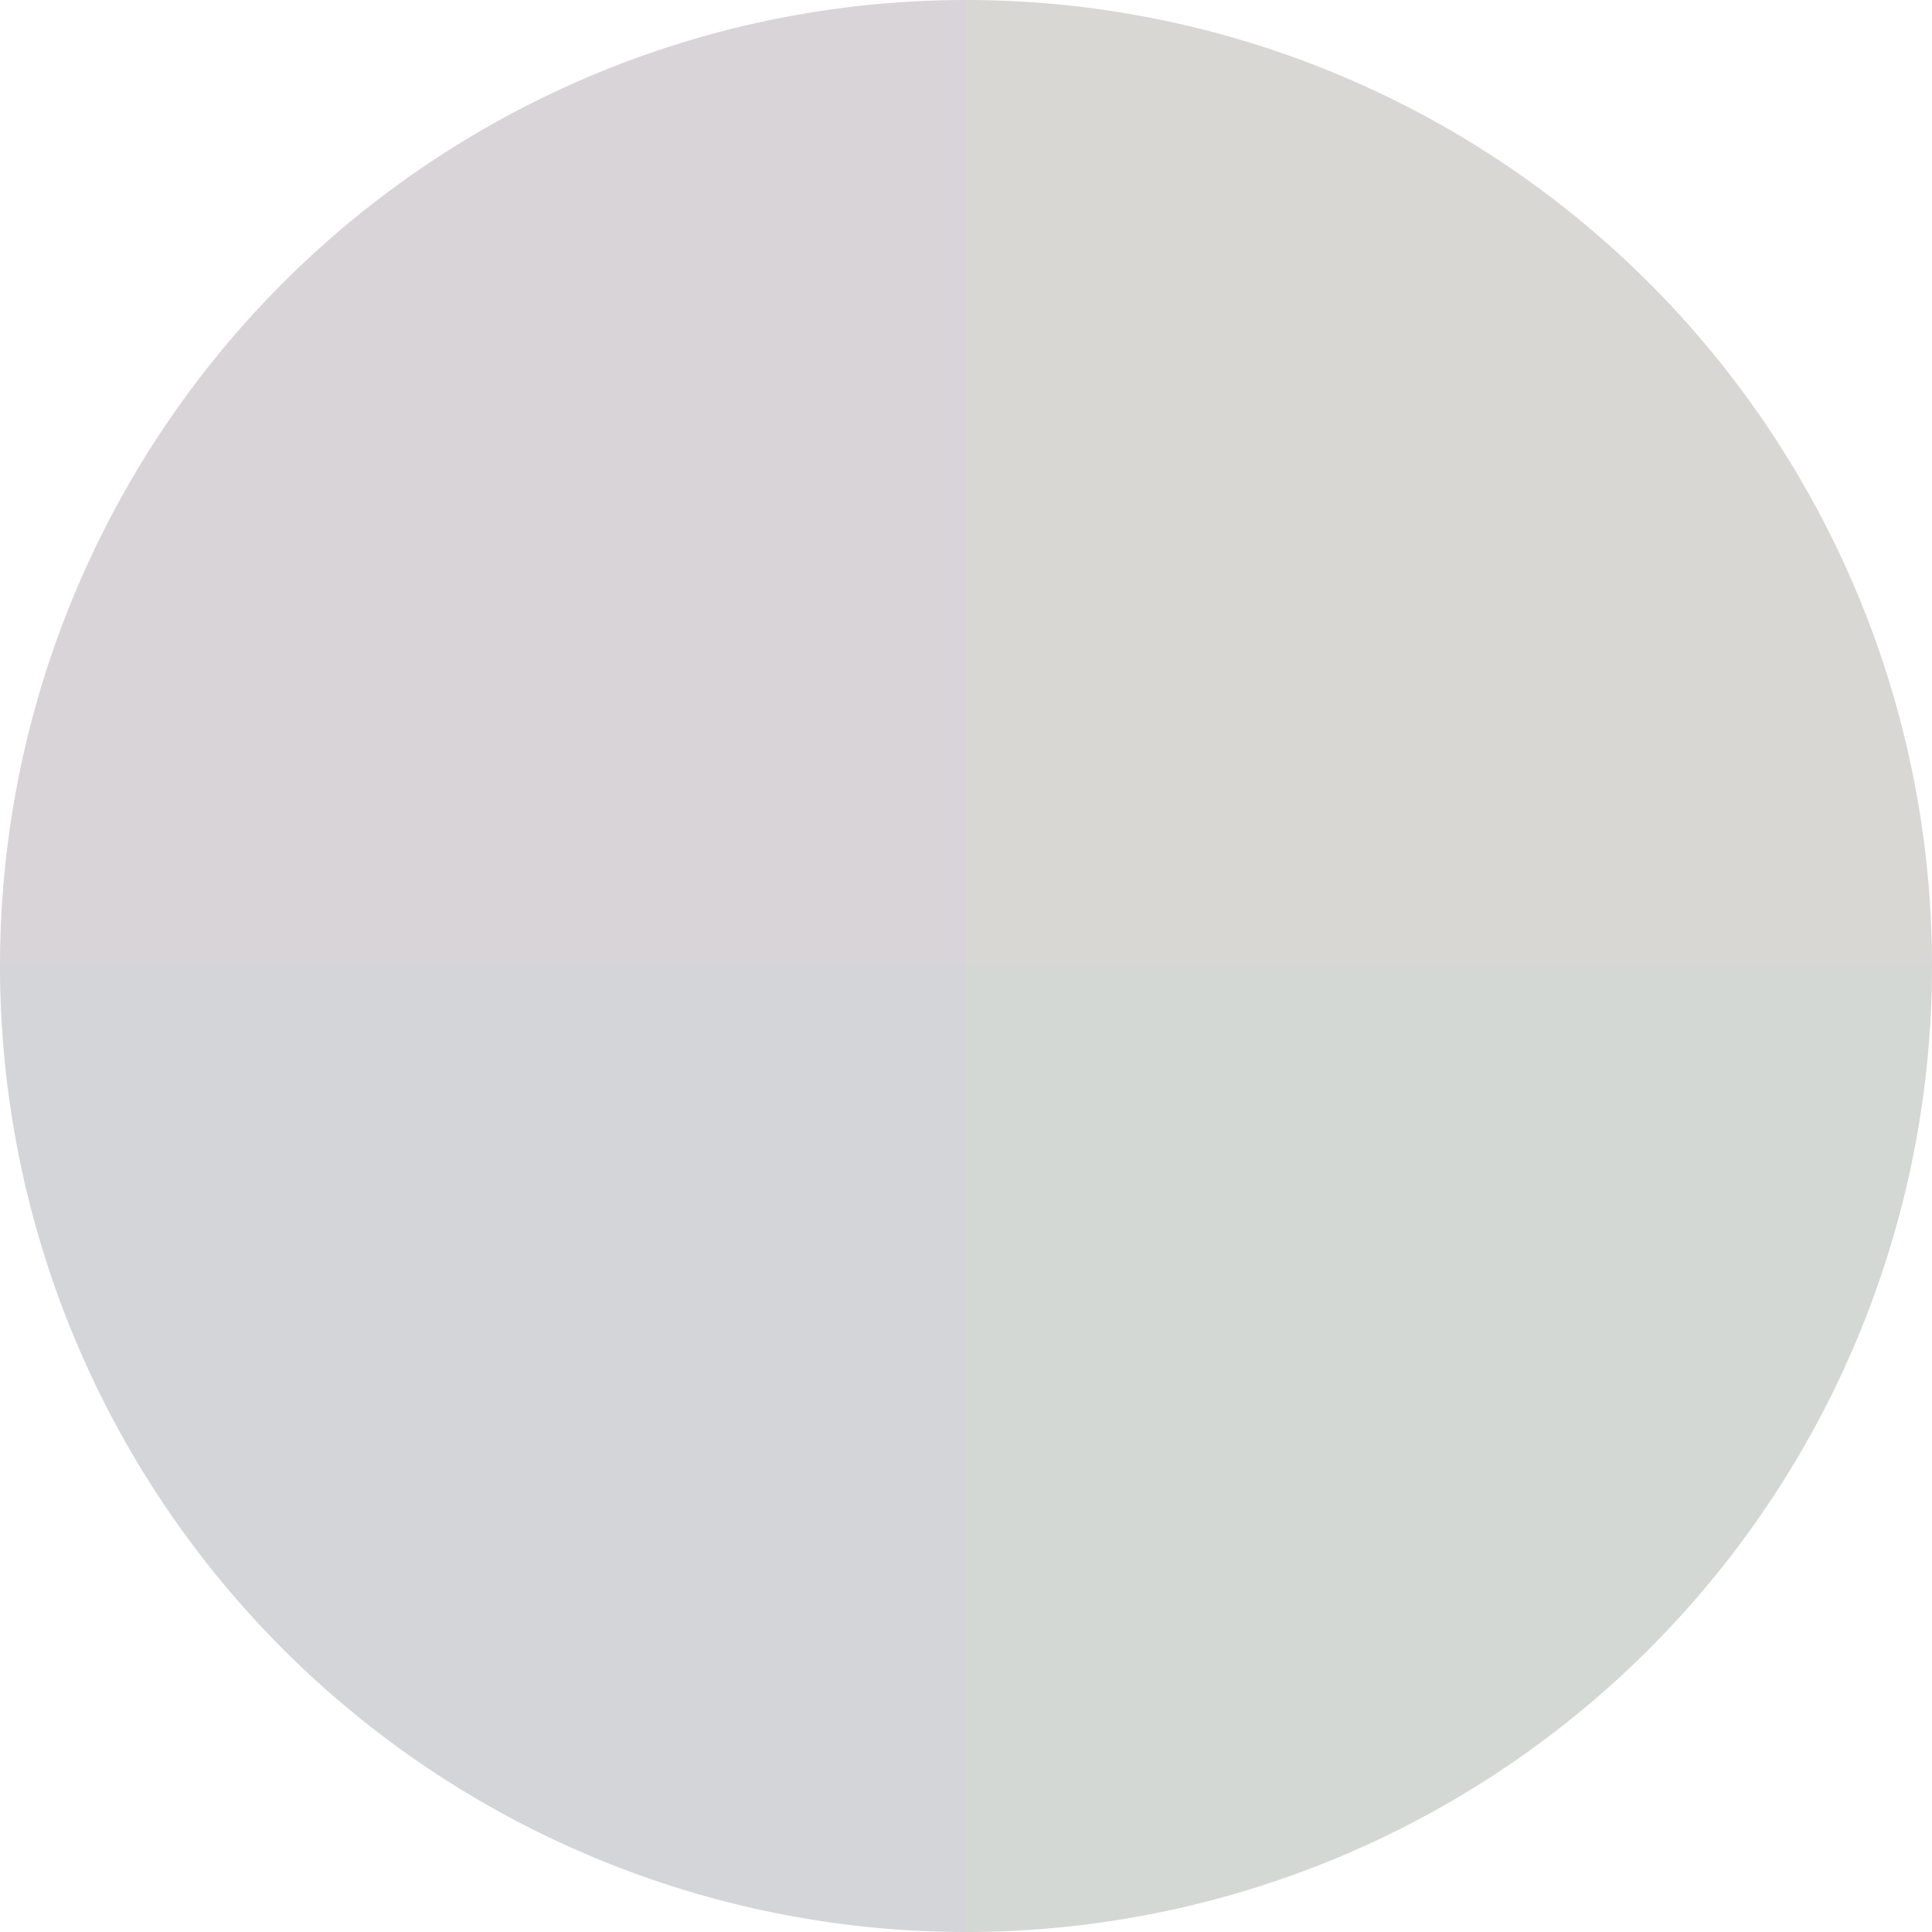
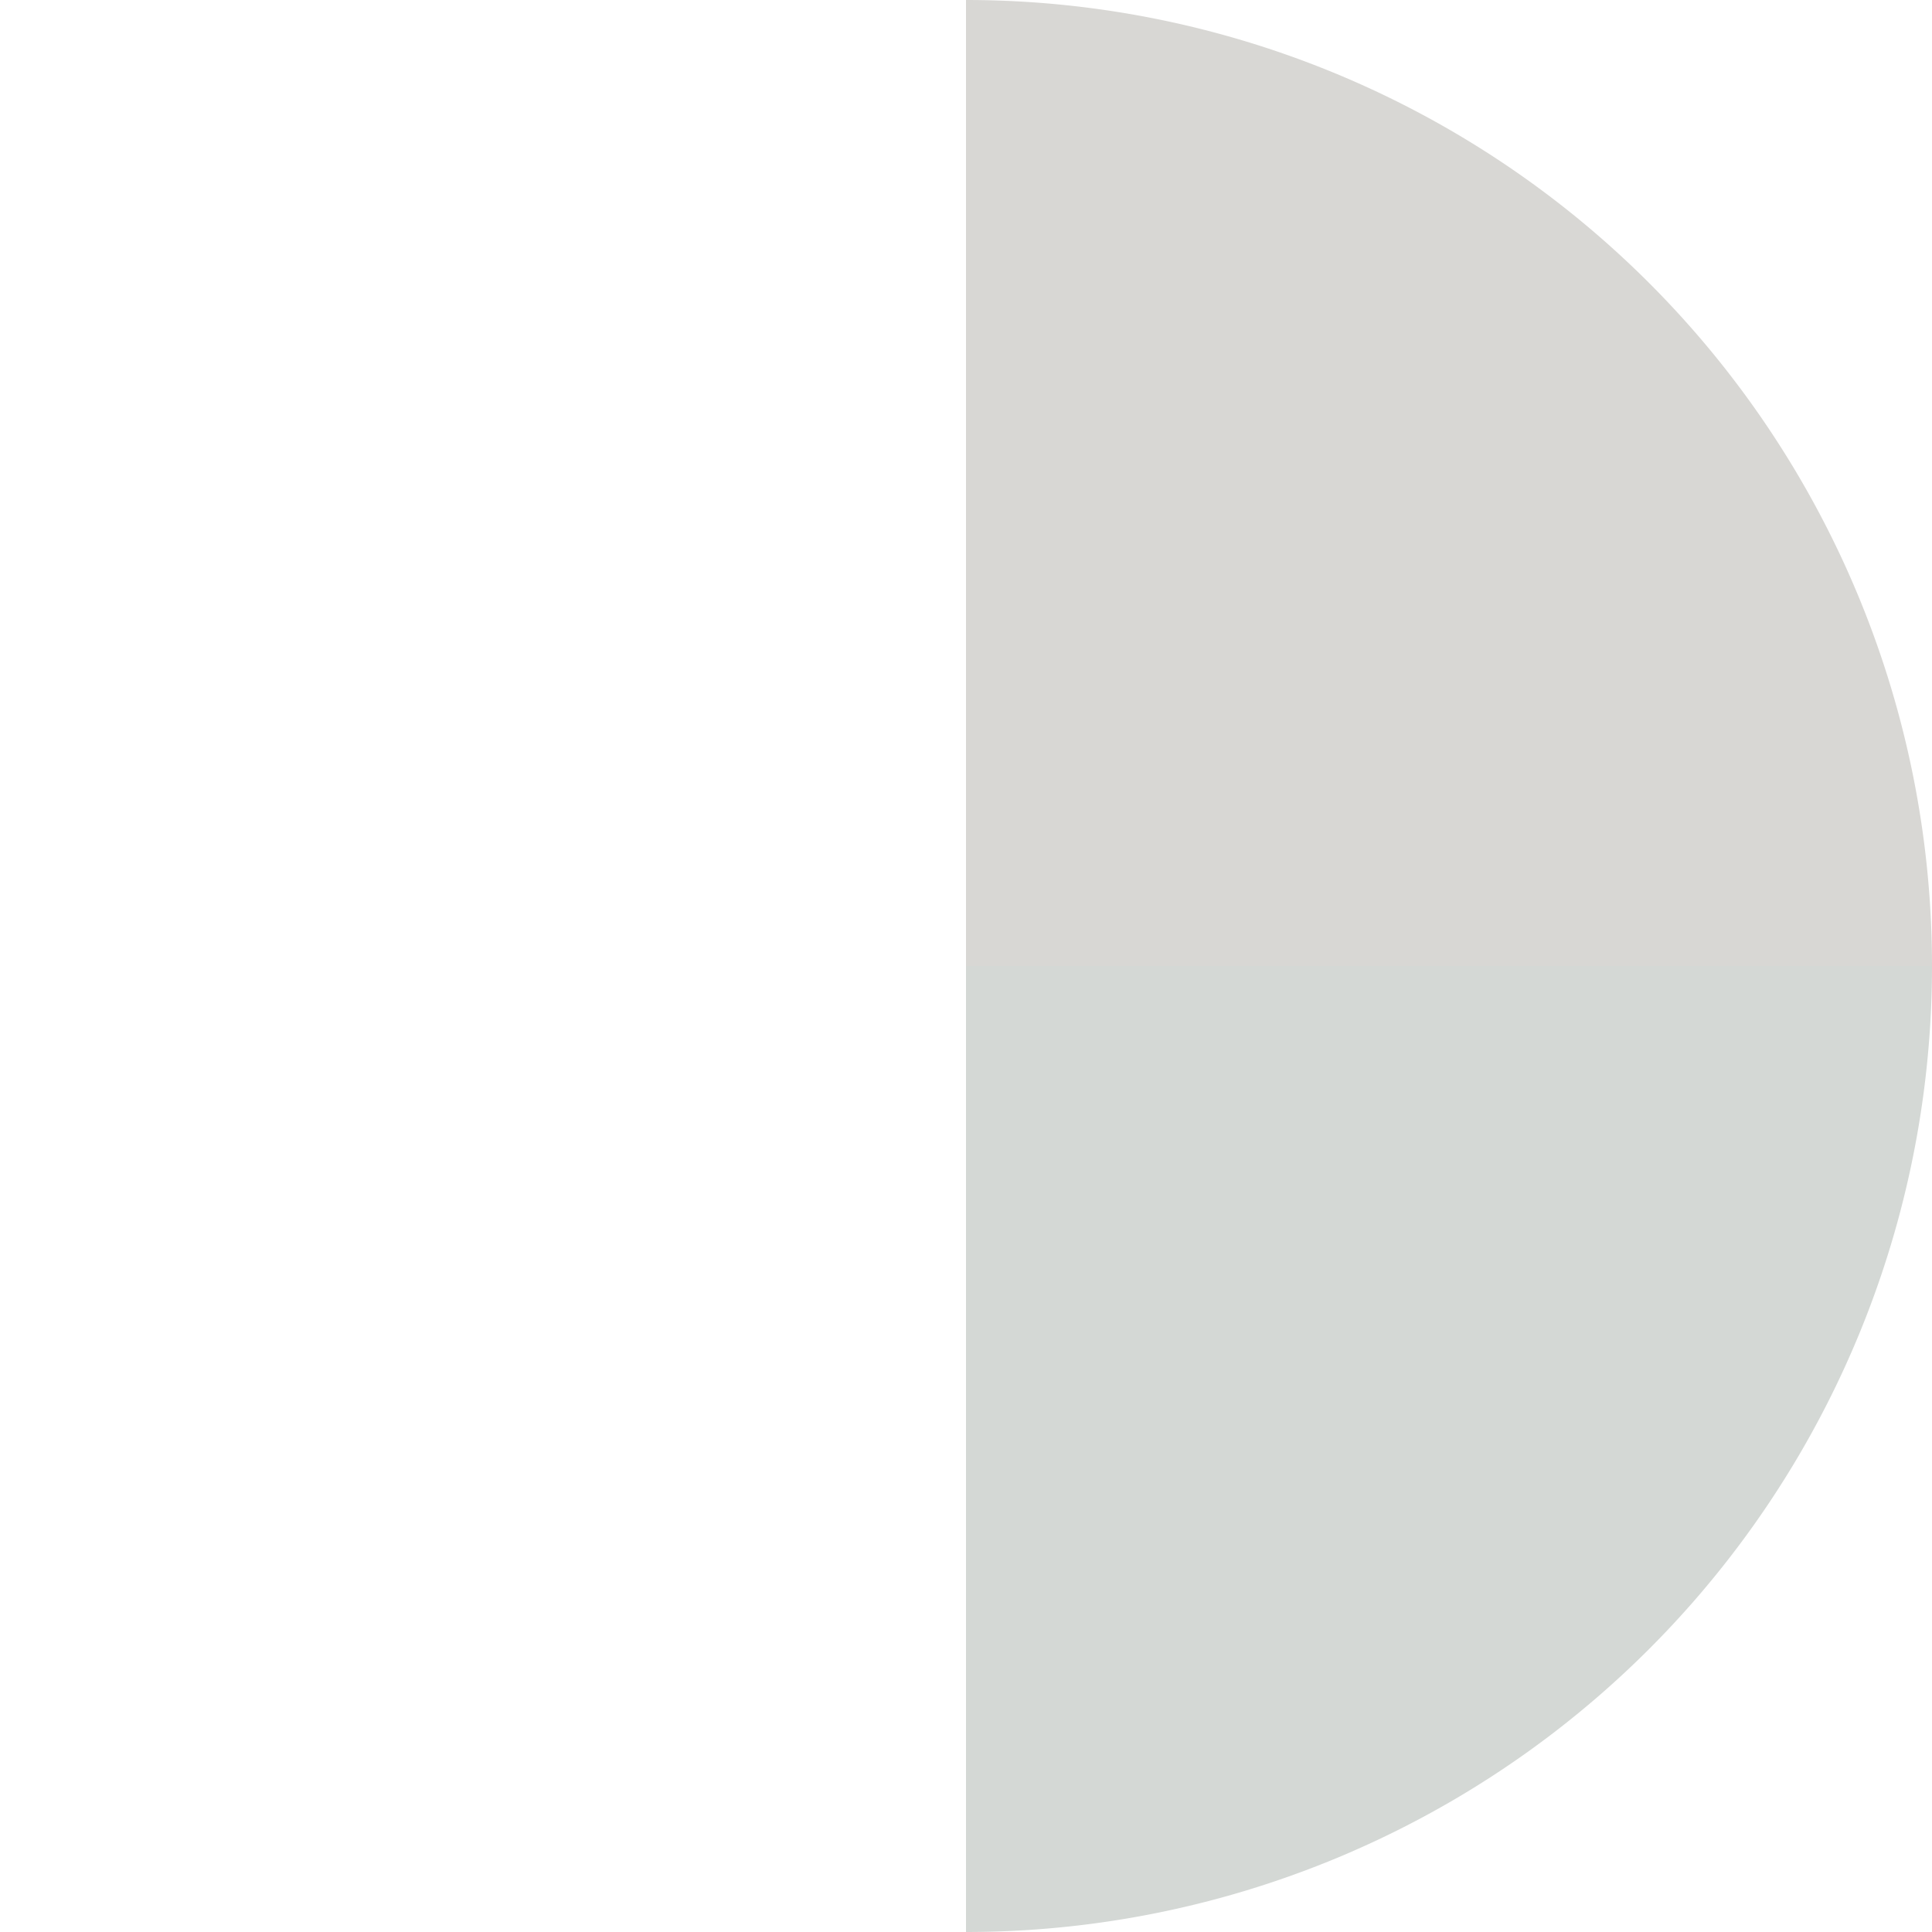
<svg xmlns="http://www.w3.org/2000/svg" width="500" height="500" viewBox="-1 -1 2 2">
  <path d="M 0 -1               A 1,1 0 0,1 1 0             L 0,0              z" fill="#d8d7d4" />
  <path d="M 1 0               A 1,1 0 0,1 0 1             L 0,0              z" fill="#d4d8d5" />
-   <path d="M 0 1               A 1,1 0 0,1 -1 0             L 0,0              z" fill="#d4d5d8" />
-   <path d="M -1 0               A 1,1 0 0,1 -0 -1             L 0,0              z" fill="#d8d4d7" />
</svg>